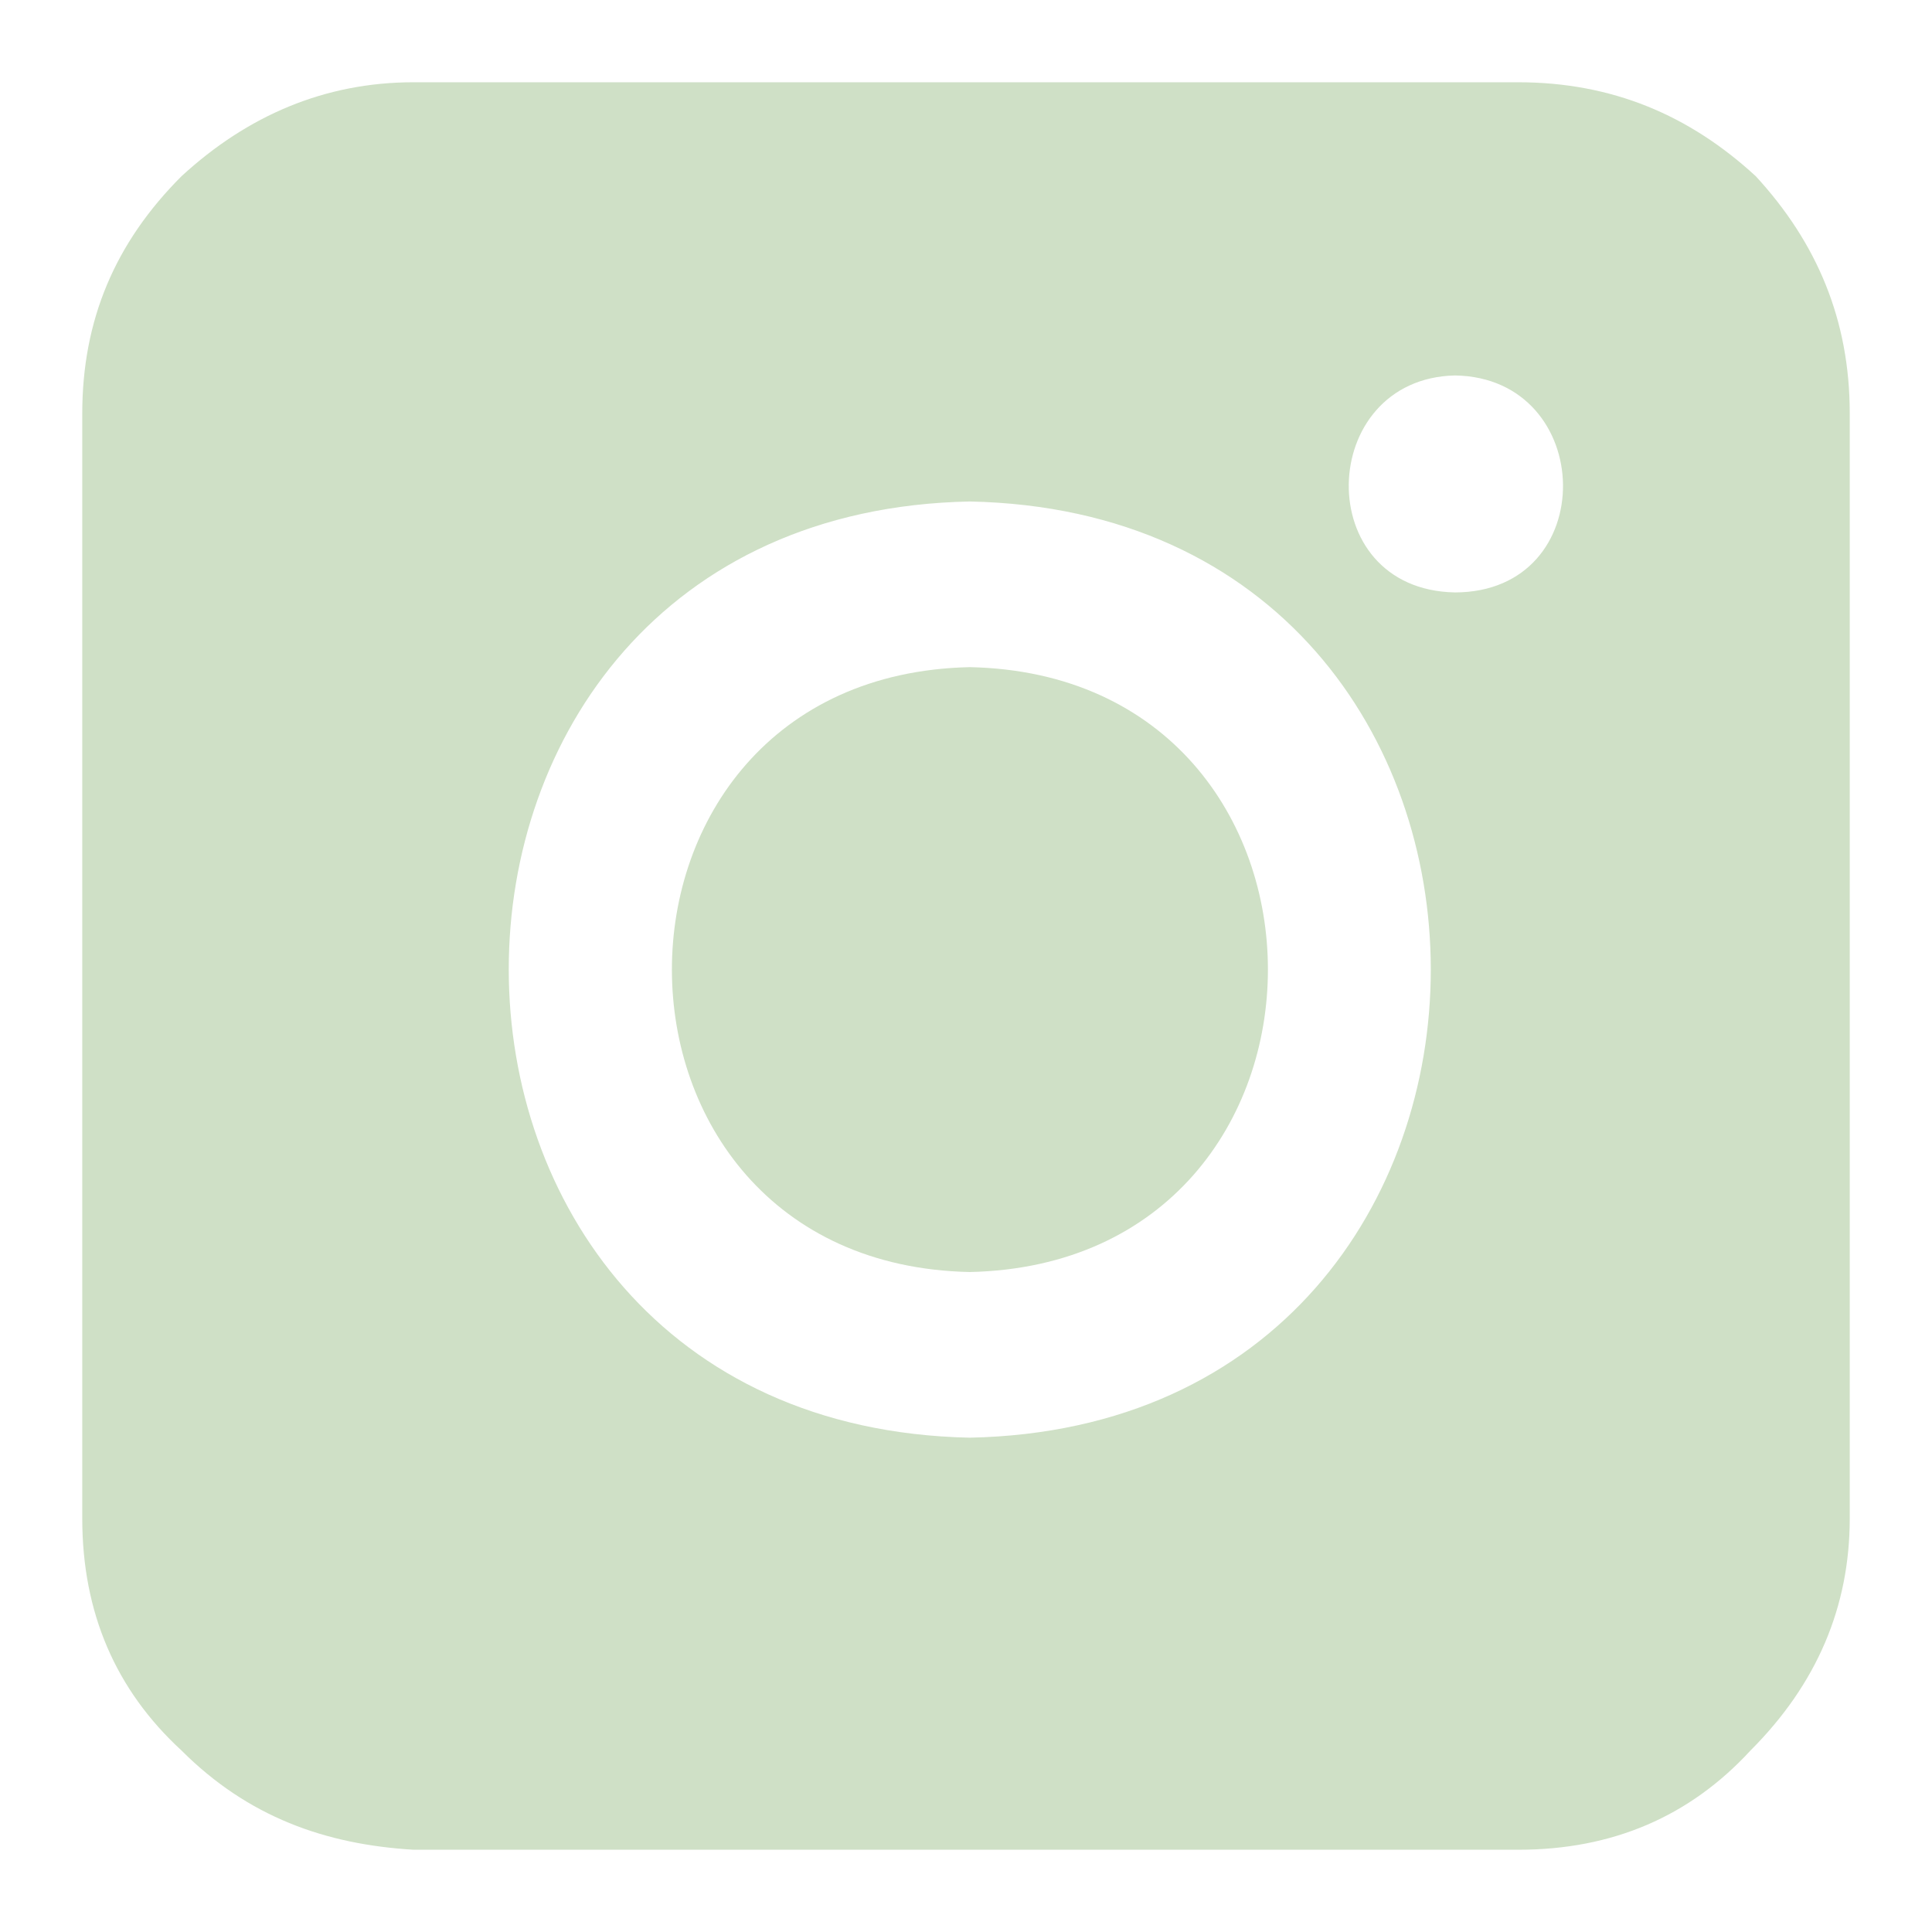
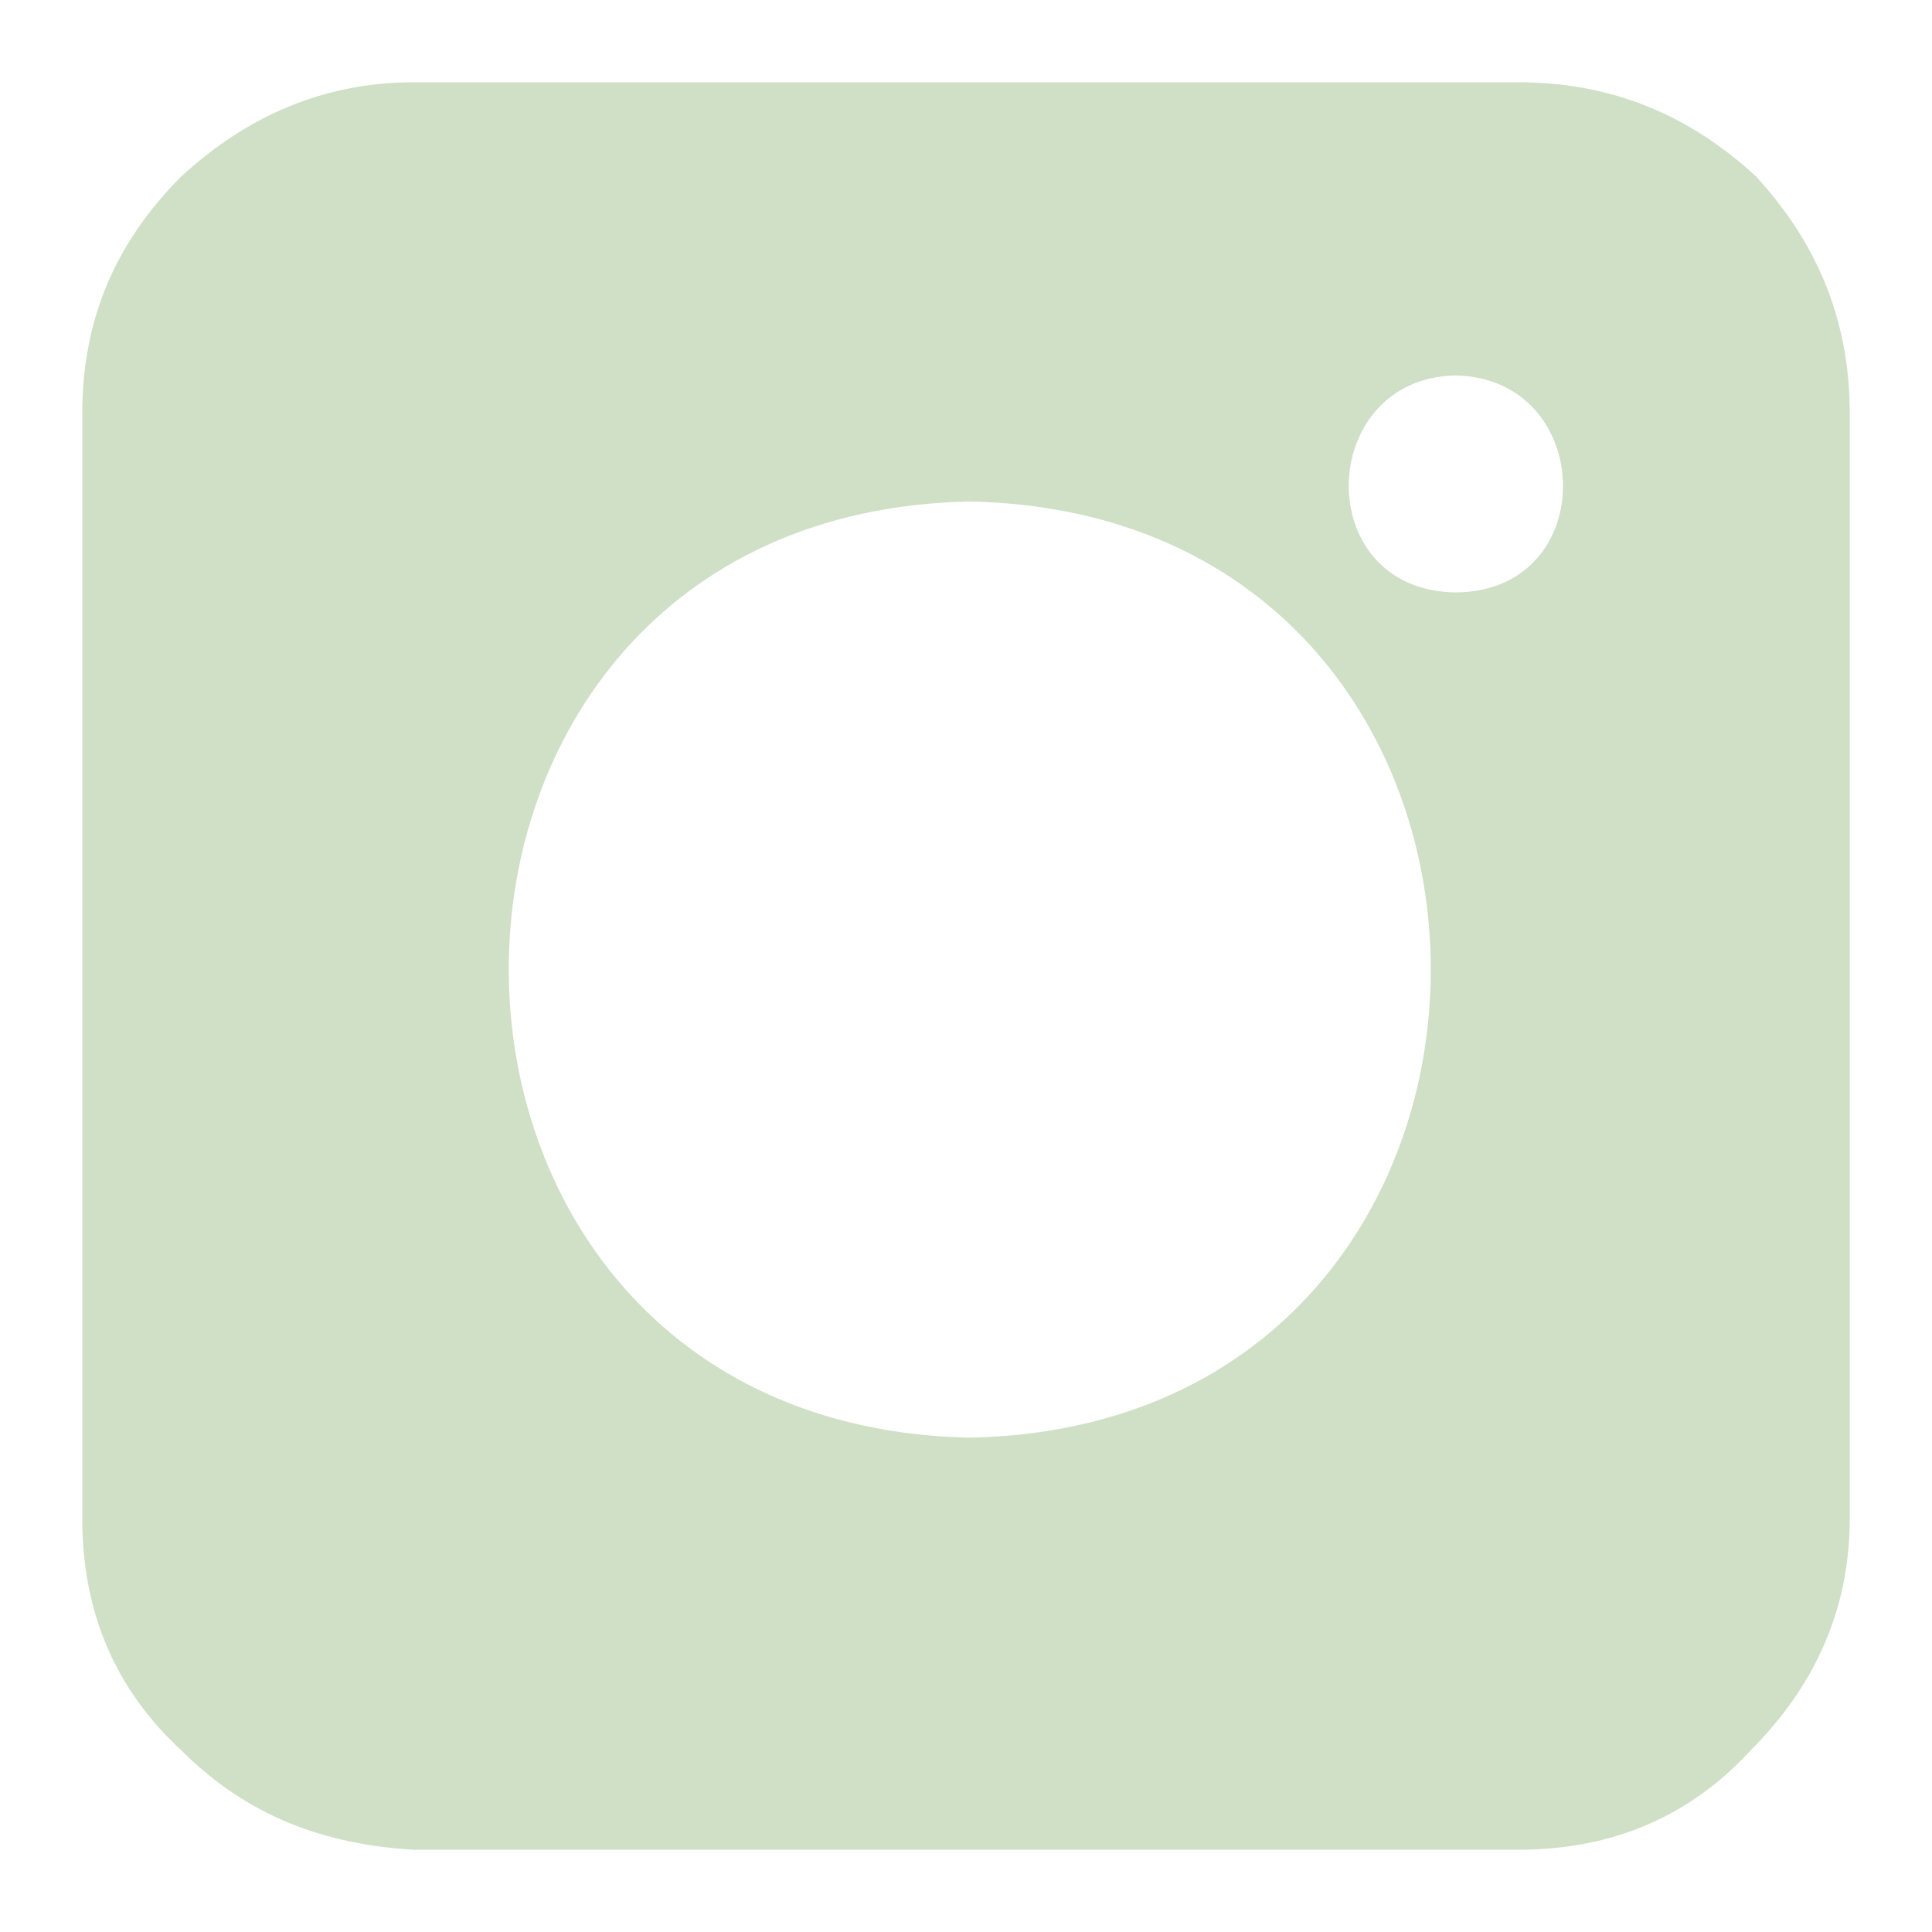
<svg xmlns="http://www.w3.org/2000/svg" version="1.1" id="Layer_1" x="0px" y="0px" viewBox="0 0 512 512" style="enable-background:new 0 0 512 512;" xml:space="preserve">
  <style type="text/css">
	.st0{fill:#CFE0C6;}
</style>
  <g>
-     <path class="st0" d="M257,176.8c-105.3,2.3-105.2,158.1,0,160.3C362.4,334.8,362.3,179,257,176.8z" />
    <path class="st0" d="M465.3,46.7c-17.6-16.2-38.1-24.9-63-24.9H109.6c-23.5,0-44,8.8-61.5,24.9c-17.6,17.6-26.3,38.1-26.3,62.9   v292.8c0,24.9,8.8,45.4,26.3,61.5c17.6,17.6,38.1,24.9,61.5,26.3h292.8c24.9,0,45.4-8.8,61.5-26.3c17.6-17.6,26.3-38.1,26.3-61.5   V109.5C490.2,84.8,481.5,64.3,465.3,46.7z M257,381c-162.9-3.4-162.9-244.9,0-248.1C419.9,136.2,419.9,377.7,257,381z M385.6,157   c-38.4-0.7-36.7-56.7,0-57.5C423.1,100.1,424.4,156.9,385.6,157z" />
  </g>
</svg>